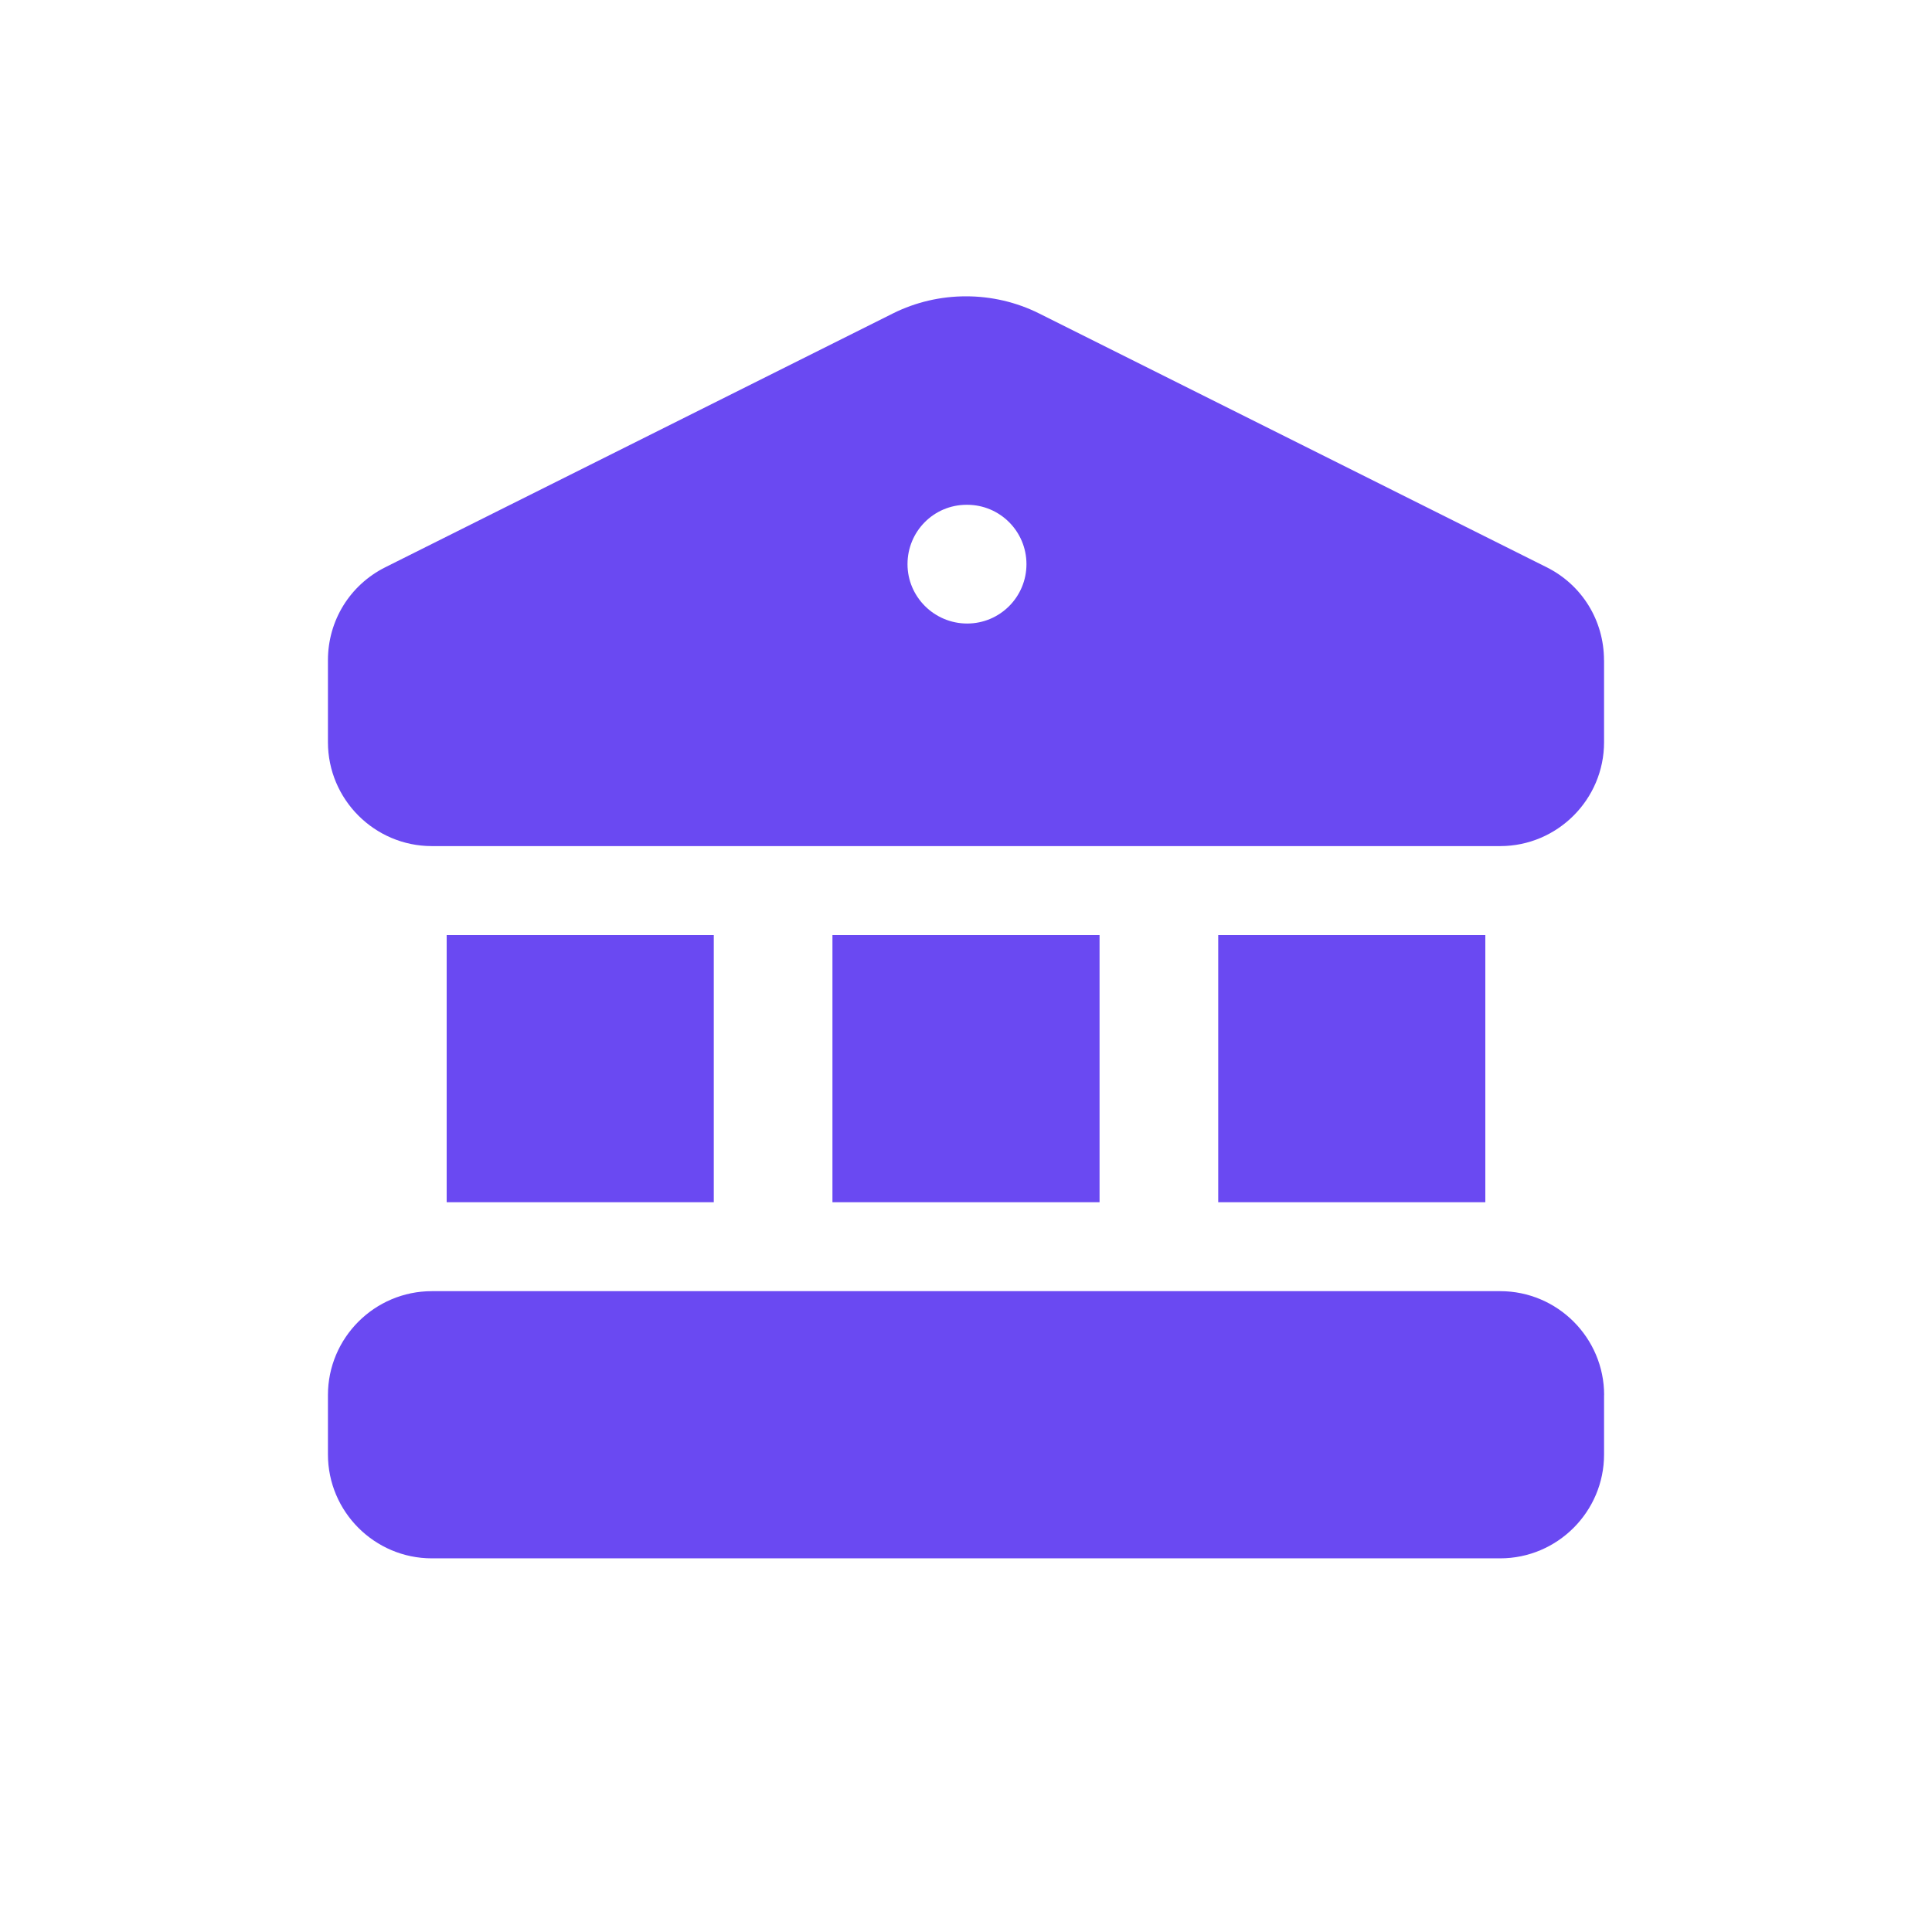
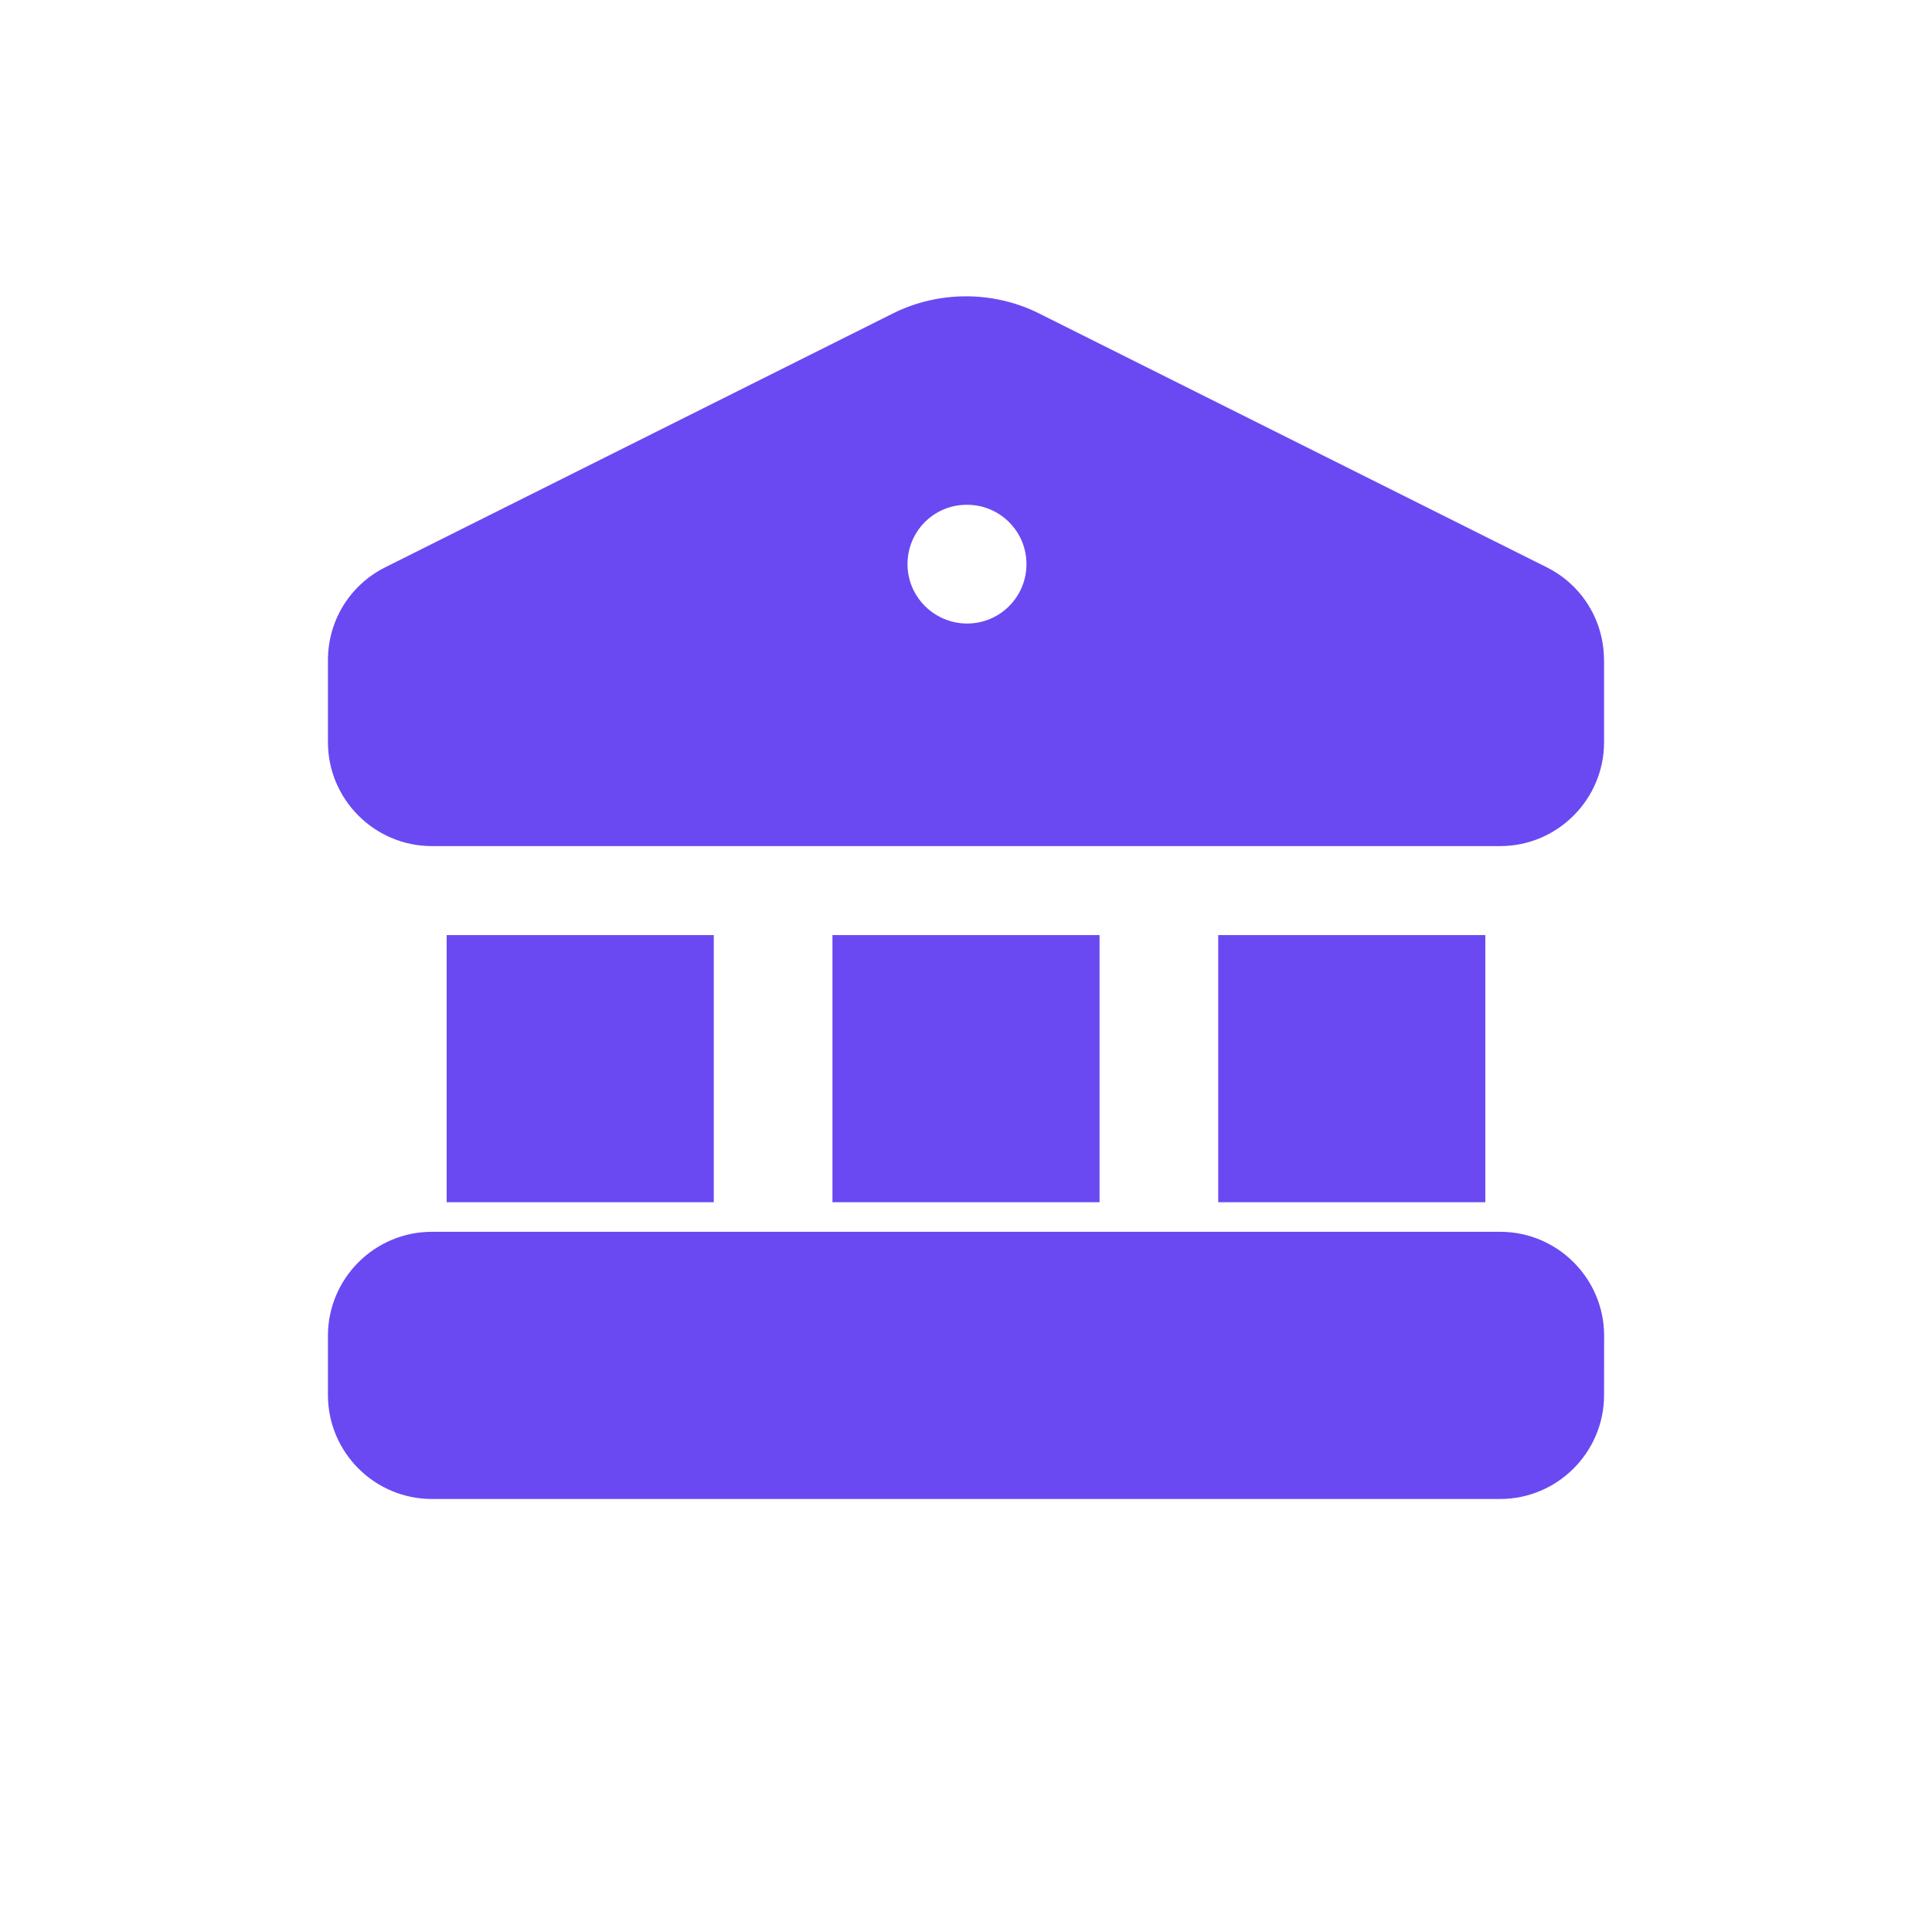
<svg xmlns="http://www.w3.org/2000/svg" xmlns:ns1="http://www.inkscape.org/namespaces/inkscape" xmlns:ns2="http://sodipodi.sourceforge.net/DTD/sodipodi-0.dtd" width="100" height="100" viewBox="0 0 26.458 26.458" version="1.1" id="svg5" ns1:version="1.2.1 (9c6d41e, 2022-07-14)" xml:space="preserve" ns2:docname="icon-kendala-bank.svg">
  <ns2:namedview id="namedview7" pagecolor="#ffffff" bordercolor="#666666" borderopacity="1.0" ns1:showpageshadow="false" ns1:pageopacity="0" ns1:pagecheckerboard="false" ns1:deskcolor="#ffffff" ns1:document-units="px" showgrid="false" ns1:zoom="1.8027181" ns1:cx="123.42474" ns1:cy="45.764228" ns1:window-width="1440" ns1:window-height="847" ns1:window-x="0" ns1:window-y="25" ns1:window-maximized="1" ns1:current-layer="layer1" showguides="true">
    <ns2:guide position="13.229,22.384" orientation="0,-1" id="guide20771" ns1:locked="false" />
    <ns2:guide position="23.306,4.661" orientation="0,-1" id="guide20773" ns1:locked="false" />
    <ns2:guide position="3.153,13.523" orientation="1,0" id="guide20775" ns1:locked="false" />
    <ns2:guide position="23.306,13.523" orientation="1,0" id="guide20777" ns1:locked="false" />
  </ns2:namedview>
  <defs id="defs2" />
  <g ns1:label="Layer 1" ns1:groupmode="layer" id="layer1">
-     <path d="m 21.967,19.105 v 0.813 c 0,0.784 -0.639,1.423 -1.423,1.423 H 5.914 c -0.784,0 -1.423,-0.639 -1.423,-1.423 v -0.813 c 0,-0.784 0.639,-1.423 1.423,-1.423 h 14.631 c 0.784,0 1.423,0.639 1.423,1.423 z M 6.117,12.806 v 3.658 h 3.658 v -3.658 z m 10.566,0 v 3.658 h 3.658 v -3.658 z m -5.283,0 v 3.658 h 3.658 V 12.806 Z M 21.967,9.041 v 1.123 c 0,0.784 -0.639,1.423 -1.423,1.423 H 5.914 c -0.784,0 -1.423,-0.639 -1.423,-1.423 V 9.041 c 0,-0.542 0.301,-1.03 0.786,-1.273 l 6.952,-3.476 c 0.626,-0.312 1.374,-0.312 2,0 l 6.951,3.476 c 0.485,0.242 0.786,0.73 0.786,1.273 z M 14.057,7.726 c 0,-0.449 -0.363,-0.813 -0.812,-0.813 h -0.008 c -0.449,0 -0.809,0.364 -0.809,0.813 0,0.449 0.368,0.813 0.817,0.813 0.449,0 0.812,-0.364 0.812,-0.813 z" id="path21229" style="fill:#6a49f2;fill-opacity:1;stroke-width:0.195" />
+     <path d="m 21.967,19.105 c 0,0.784 -0.639,1.423 -1.423,1.423 H 5.914 c -0.784,0 -1.423,-0.639 -1.423,-1.423 v -0.813 c 0,-0.784 0.639,-1.423 1.423,-1.423 h 14.631 c 0.784,0 1.423,0.639 1.423,1.423 z M 6.117,12.806 v 3.658 h 3.658 v -3.658 z m 10.566,0 v 3.658 h 3.658 v -3.658 z m -5.283,0 v 3.658 h 3.658 V 12.806 Z M 21.967,9.041 v 1.123 c 0,0.784 -0.639,1.423 -1.423,1.423 H 5.914 c -0.784,0 -1.423,-0.639 -1.423,-1.423 V 9.041 c 0,-0.542 0.301,-1.03 0.786,-1.273 l 6.952,-3.476 c 0.626,-0.312 1.374,-0.312 2,0 l 6.951,3.476 c 0.485,0.242 0.786,0.73 0.786,1.273 z M 14.057,7.726 c 0,-0.449 -0.363,-0.813 -0.812,-0.813 h -0.008 c -0.449,0 -0.809,0.364 -0.809,0.813 0,0.449 0.368,0.813 0.817,0.813 0.449,0 0.812,-0.364 0.812,-0.813 z" id="path21229" style="fill:#6a49f2;fill-opacity:1;stroke-width:0.195" />
  </g>
</svg>